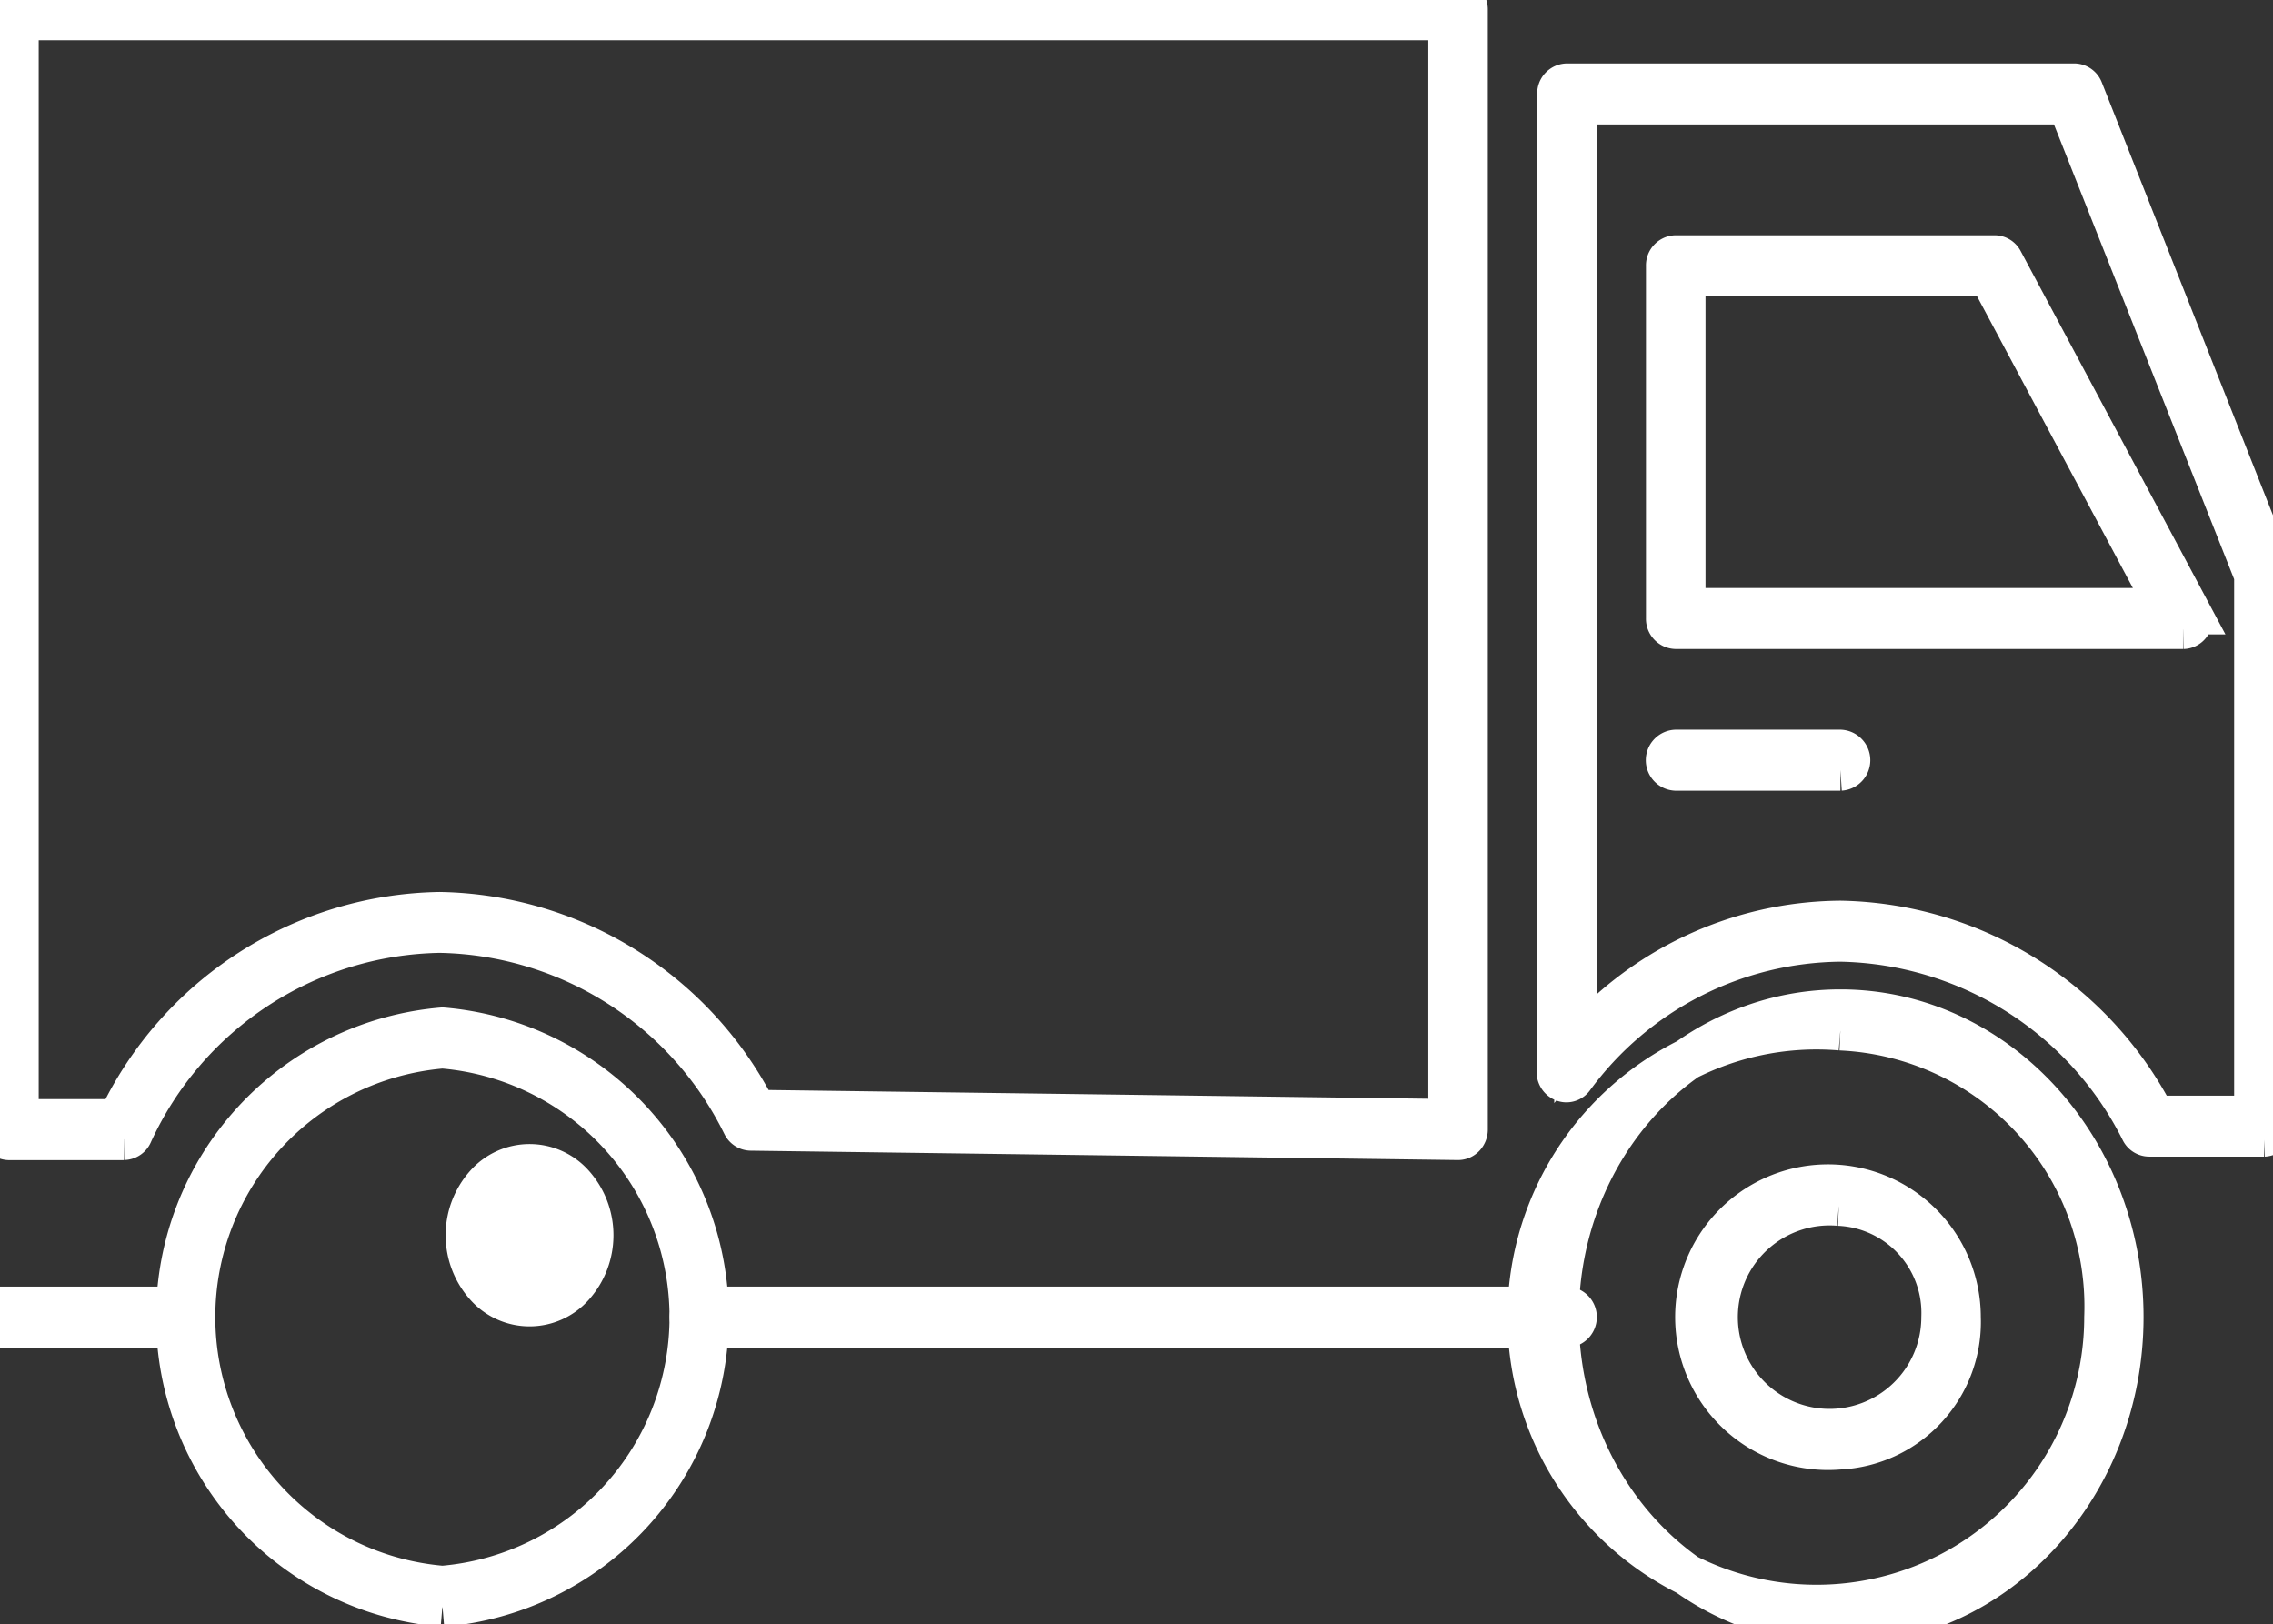
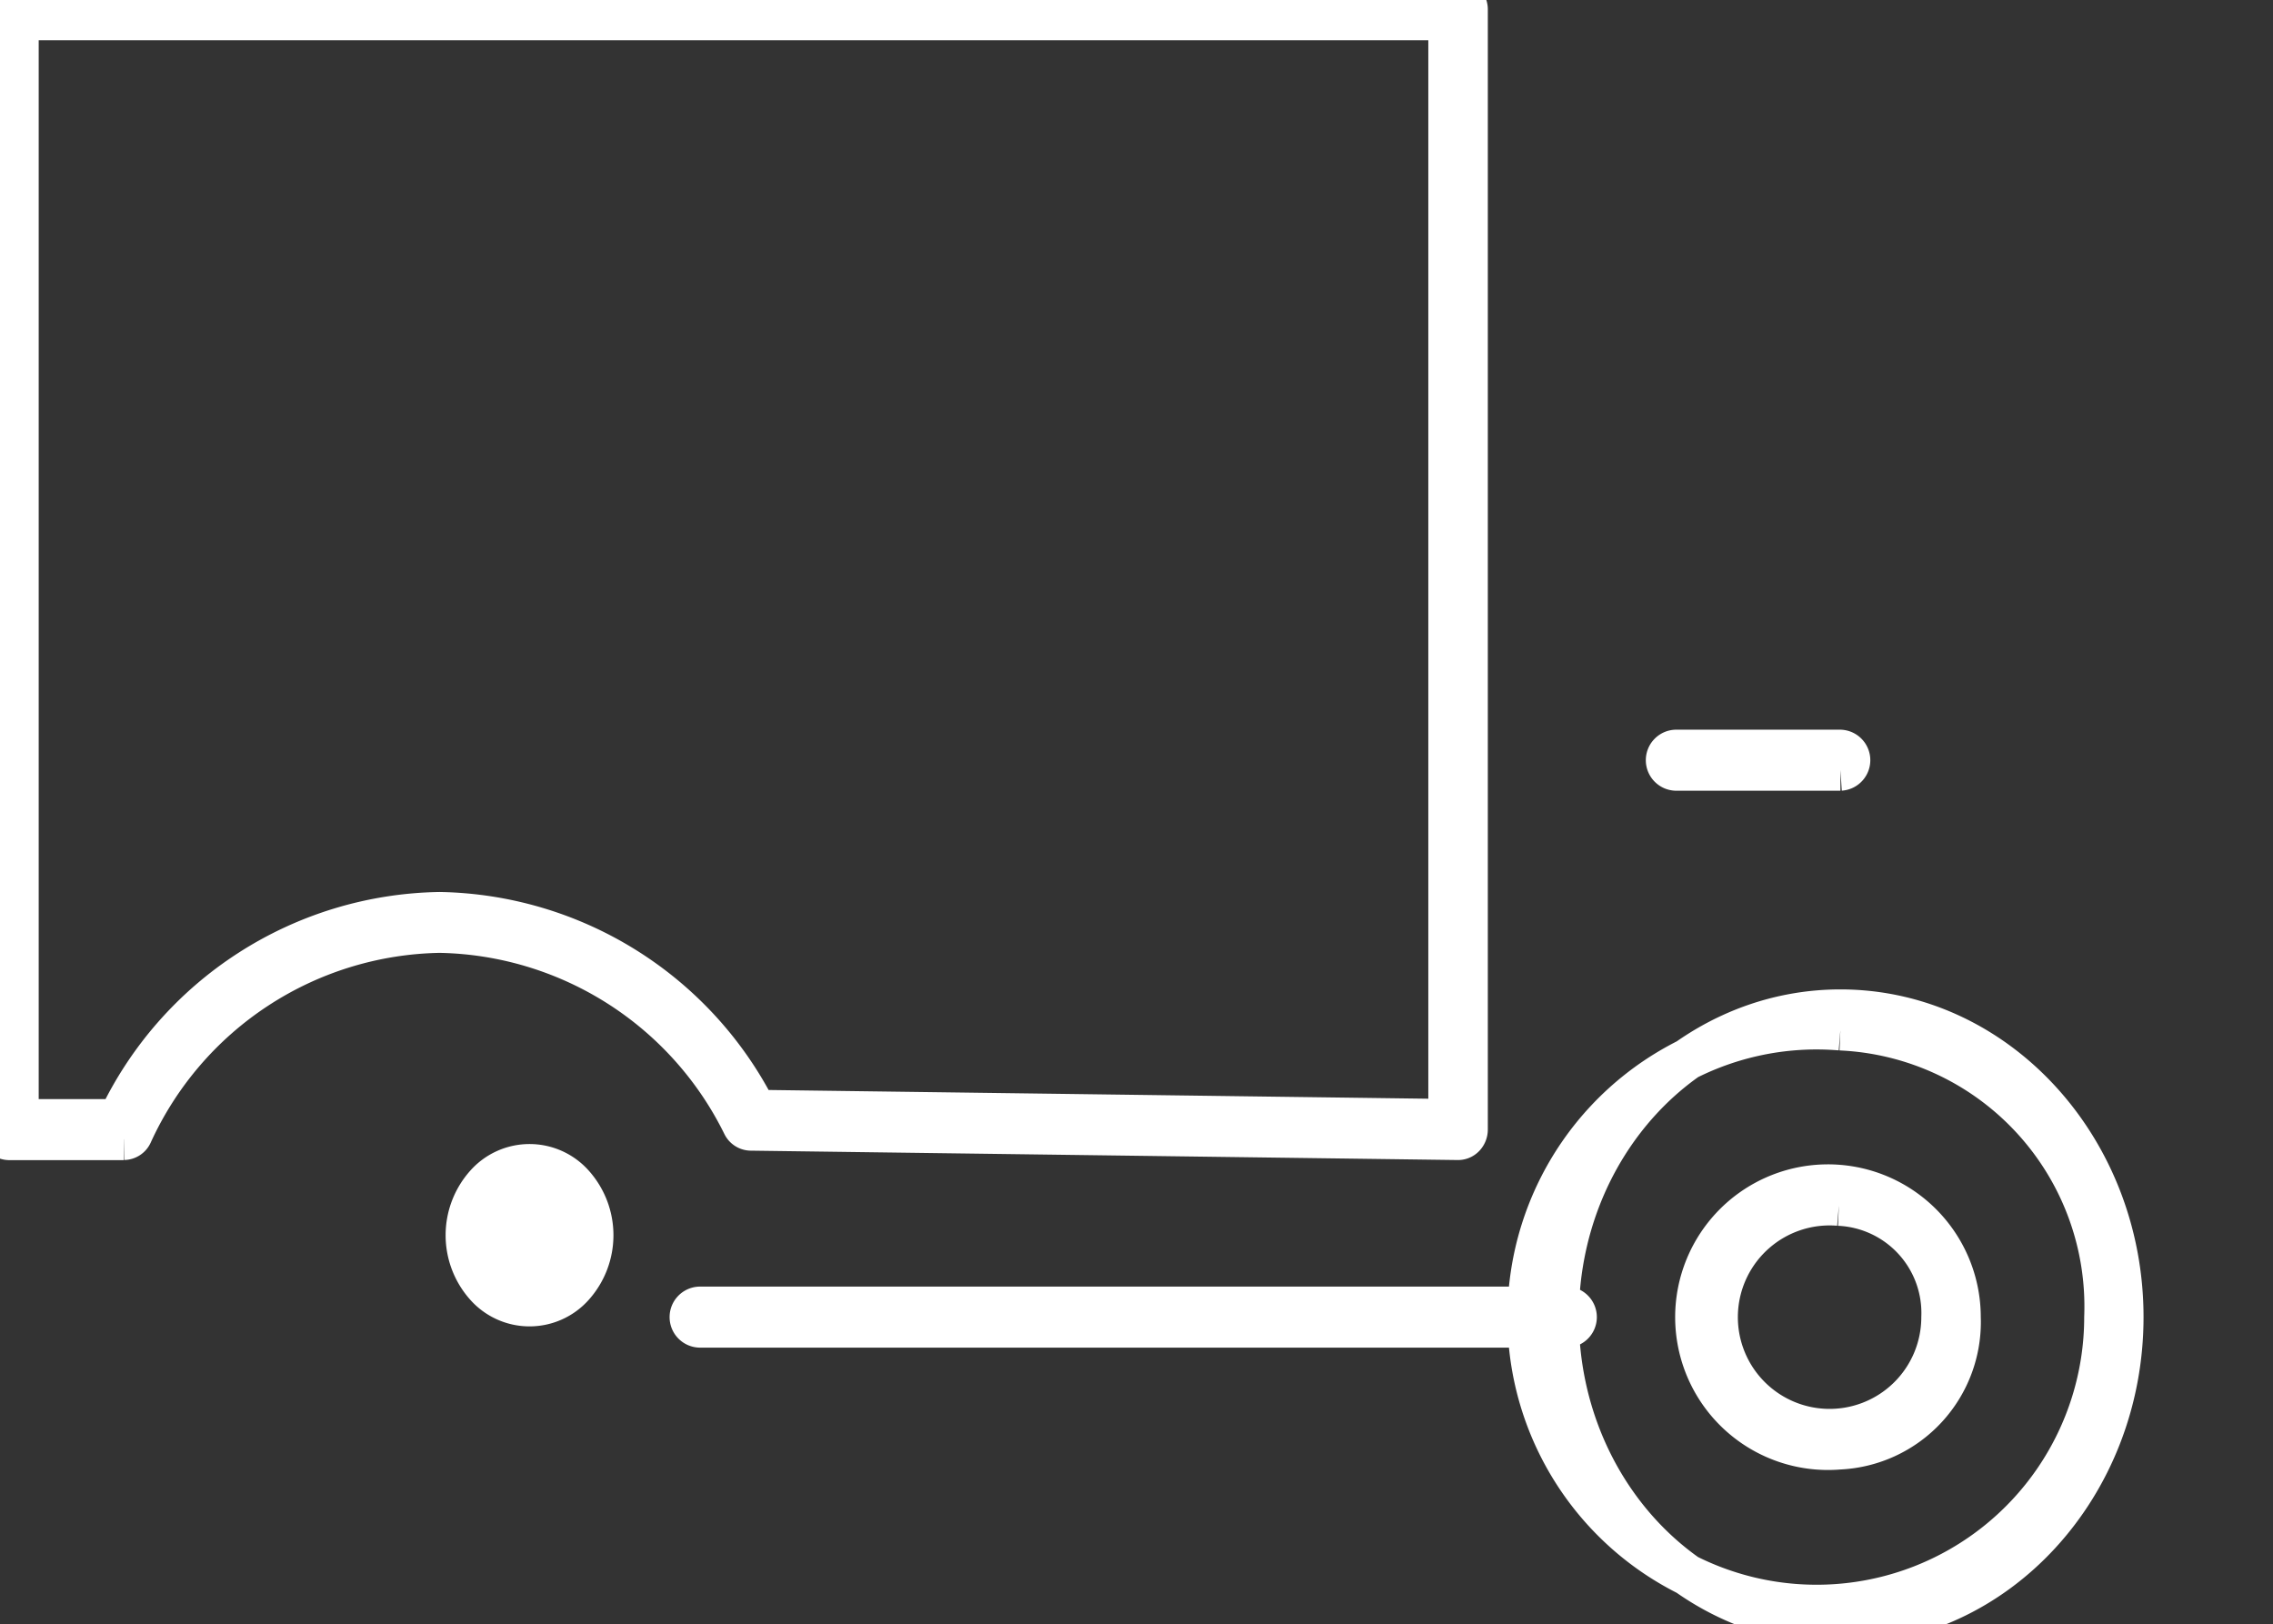
<svg xmlns="http://www.w3.org/2000/svg" id="Group_1319" data-name="Group 1319" width="54.742" height="39.109" viewBox="0 0 54.742 39.109">
  <rect x="0" y="0" width="54.742" height="39.109" fill="#333333" stroke="none" />
  <defs>
    <clipPath id="clip-path">
      <rect id="Rectangle_1200" data-name="Rectangle 1200" width="54.742" height="39.109" fill="#fff" stroke="#fff" stroke-width="1" />
    </clipPath>
  </defs>
  <g id="Group_1318" data-name="Group 1318" clip-path="url(#clip-path)">
-     <path id="Path_872" data-name="Path 872" d="M22.1,98.006a6.981,6.981,0,0,1,0-13.913,6.981,6.981,0,0,1,0,13.913m0-13.444a6.51,6.51,0,0,0,0,12.975,6.51,6.51,0,0,0,0-12.975" transform="translate(-11.445 -59.332)" fill="#fff" stroke="#fff" stroke-width="1" />
    <path id="Path_873" data-name="Path 873" d="M43.046,97.31a1.91,1.91,0,0,1-2.858,0,2.332,2.332,0,0,1,0-3.105,1.909,1.909,0,0,1,2.858,0,2.332,2.332,0,0,1,0,3.105" transform="translate(-28.864 -66.012)" fill="#fff" />
-     <rect id="Rectangle_1199" data-name="Rectangle 1199" width="4.255" height="0.469" transform="translate(0.216 31.483)" fill="#fff" stroke="#fff" stroke-width="1" />
    <path id="Path_874" data-name="Path 874" d="M82.465,107.391H61.573a.235.235,0,0,1,0-.469H82.465a.235.235,0,0,1,0,.469" transform="translate(-44.727 -75.439)" fill="#fff" stroke="#fff" stroke-width="1" />
    <path id="Path_875" data-name="Path 875" d="M145.241,97.4c-3.751,0-6.8-3.315-6.8-7.391s3.052-7.391,6.8-7.391,6.8,3.316,6.8,7.391-3.052,7.391-6.8,7.391m0-14.312a6.945,6.945,0,1,0,6.371,6.922,6.671,6.671,0,0,0-6.371-6.922" transform="translate(-100.917 -58.292)" fill="#fff" stroke="#fff" stroke-width="1" />
-     <path id="Path_876" data-name="Path 876" d="M155.406,32.21h-2.768a.213.213,0,0,1-.188-.119,8.271,8.271,0,0,0-7.246-4.574,8.075,8.075,0,0,0-6.434,3.3.2.2,0,0,1-.241.071.235.235,0,0,1-.142-.223l.014-1.245V7.121a.226.226,0,0,1,.216-.235h12.217a.216.216,0,0,1,.2.142L155.6,18.57a.254.254,0,0,1,.018.092V31.976a.226.226,0,0,1-.216.235m-2.643-.469h2.427V18.711l-4.5-11.356H138.834V29.42l-.007.616a8.43,8.43,0,0,1,6.378-2.988,8.686,8.686,0,0,1,7.558,4.692" transform="translate(-100.88 -4.858)" fill="#fff" stroke="#fff" stroke-width="1" />
-     <path id="Path_877" data-name="Path 877" d="M160.537,29.9H148.32a.226.226,0,0,1-.216-.235V21.172a.226.226,0,0,1,.216-.235H156a.213.213,0,0,1,.187.117l4.538,8.494a.253.253,0,0,1,0,.235.214.214,0,0,1-.187.118m-12-.469h11.626l-4.287-8.025h-7.339Z" transform="translate(-107.963 -14.772)" fill="#fff" stroke="#fff" stroke-width="1" />
    <path id="Path_878" data-name="Path 878" d="M152.287,61.845H148.32a.235.235,0,0,1,0-.469h3.967a.235.235,0,0,1,0,.469" transform="translate(-107.963 -43.304)" fill="#fff" stroke="#fff" stroke-width="1" />
    <path id="Path_879" data-name="Path 879" d="M155.555,103.295a3.18,3.18,0,1,1,2.917-3.169,3.055,3.055,0,0,1-2.917,3.169m0-5.869a2.709,2.709,0,1,0,2.485,2.7,2.6,2.6,0,0,0-2.485-2.7" transform="translate(-111.268 -68.407)" fill="#fff" stroke="#fff" stroke-width="1" />
    <path id="Path_880" data-name="Path 880" d="M2.981,27.437H.216A.226.226,0,0,1,0,27.2V.235A.226.226,0,0,1,.216,0h34.9a.226.226,0,0,1,.216.235V27.2a.245.245,0,0,1-.064.167.206.206,0,0,1-.154.068l-17.033-.226a.215.215,0,0,1-.186-.12,8.309,8.309,0,0,0-7.305-4.643,8.3,8.3,0,0,0-7.416,4.863.214.214,0,0,1-.191.125M.432,26.968h2.42a8.715,8.715,0,0,1,7.736-4.988,8.724,8.724,0,0,1,7.62,4.764l16.691.221V.469H.432Z" fill="#fff" stroke="#fff" stroke-width="1" />
  </g>
</svg>